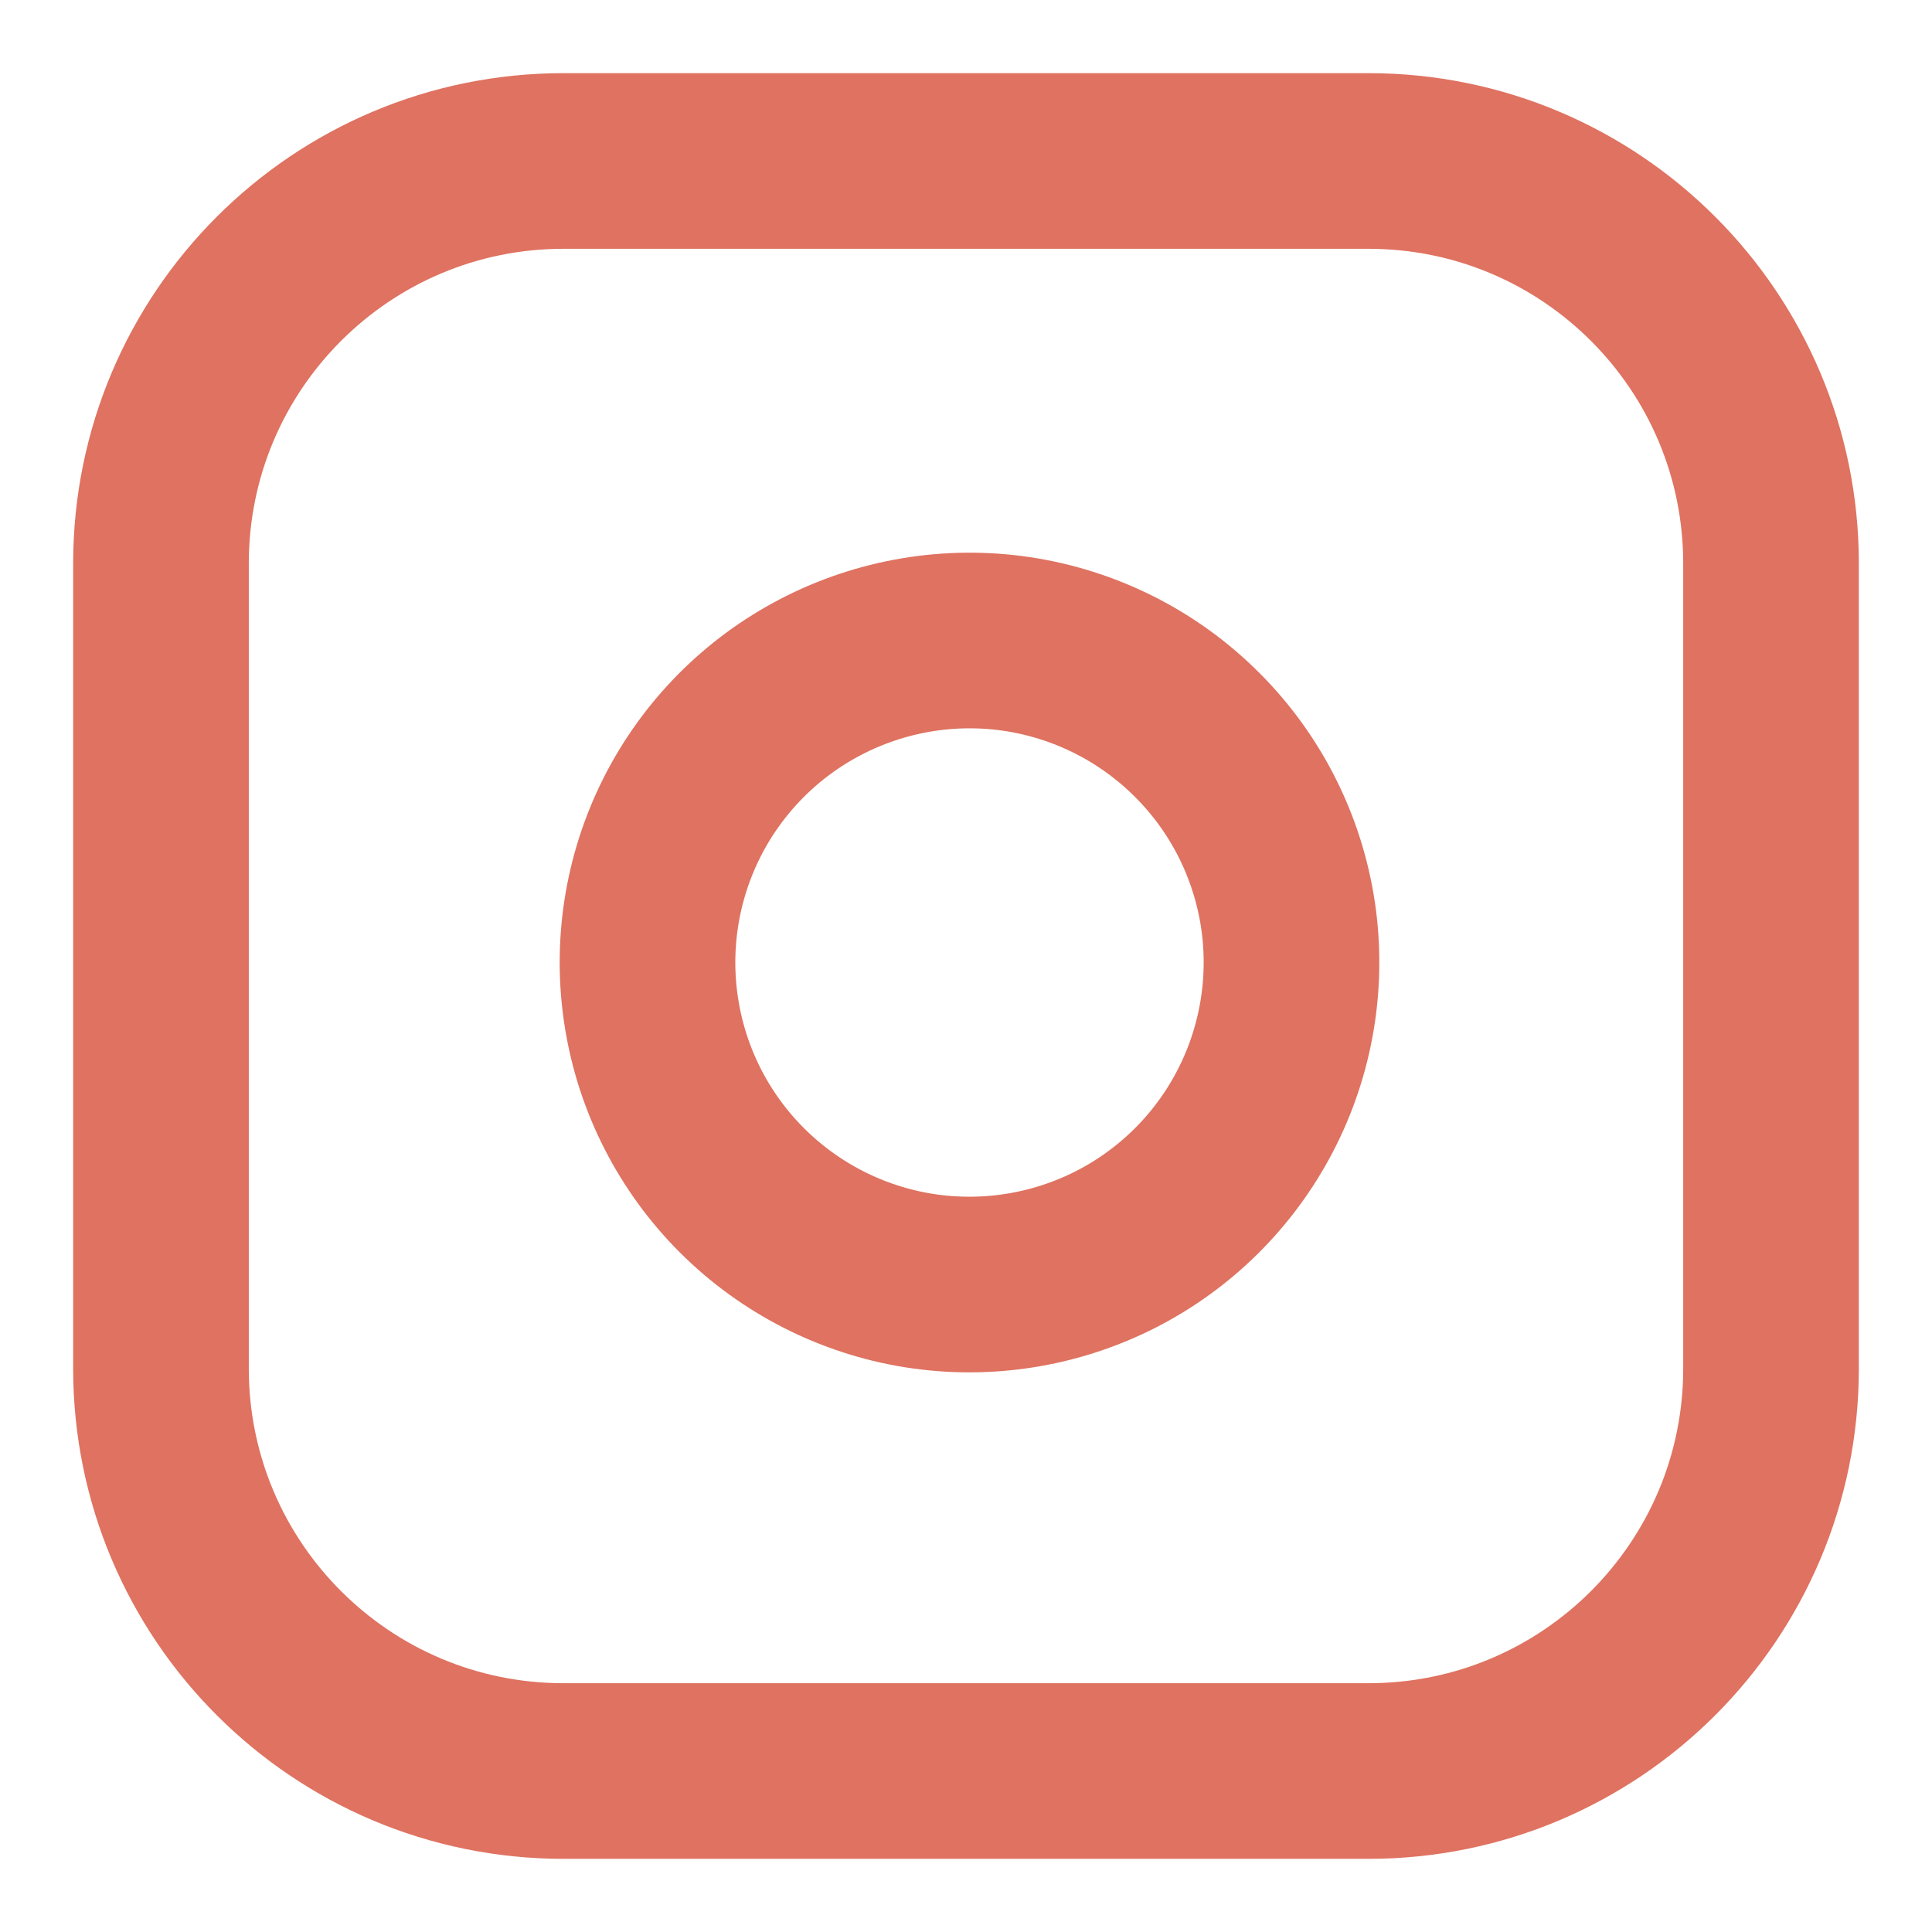
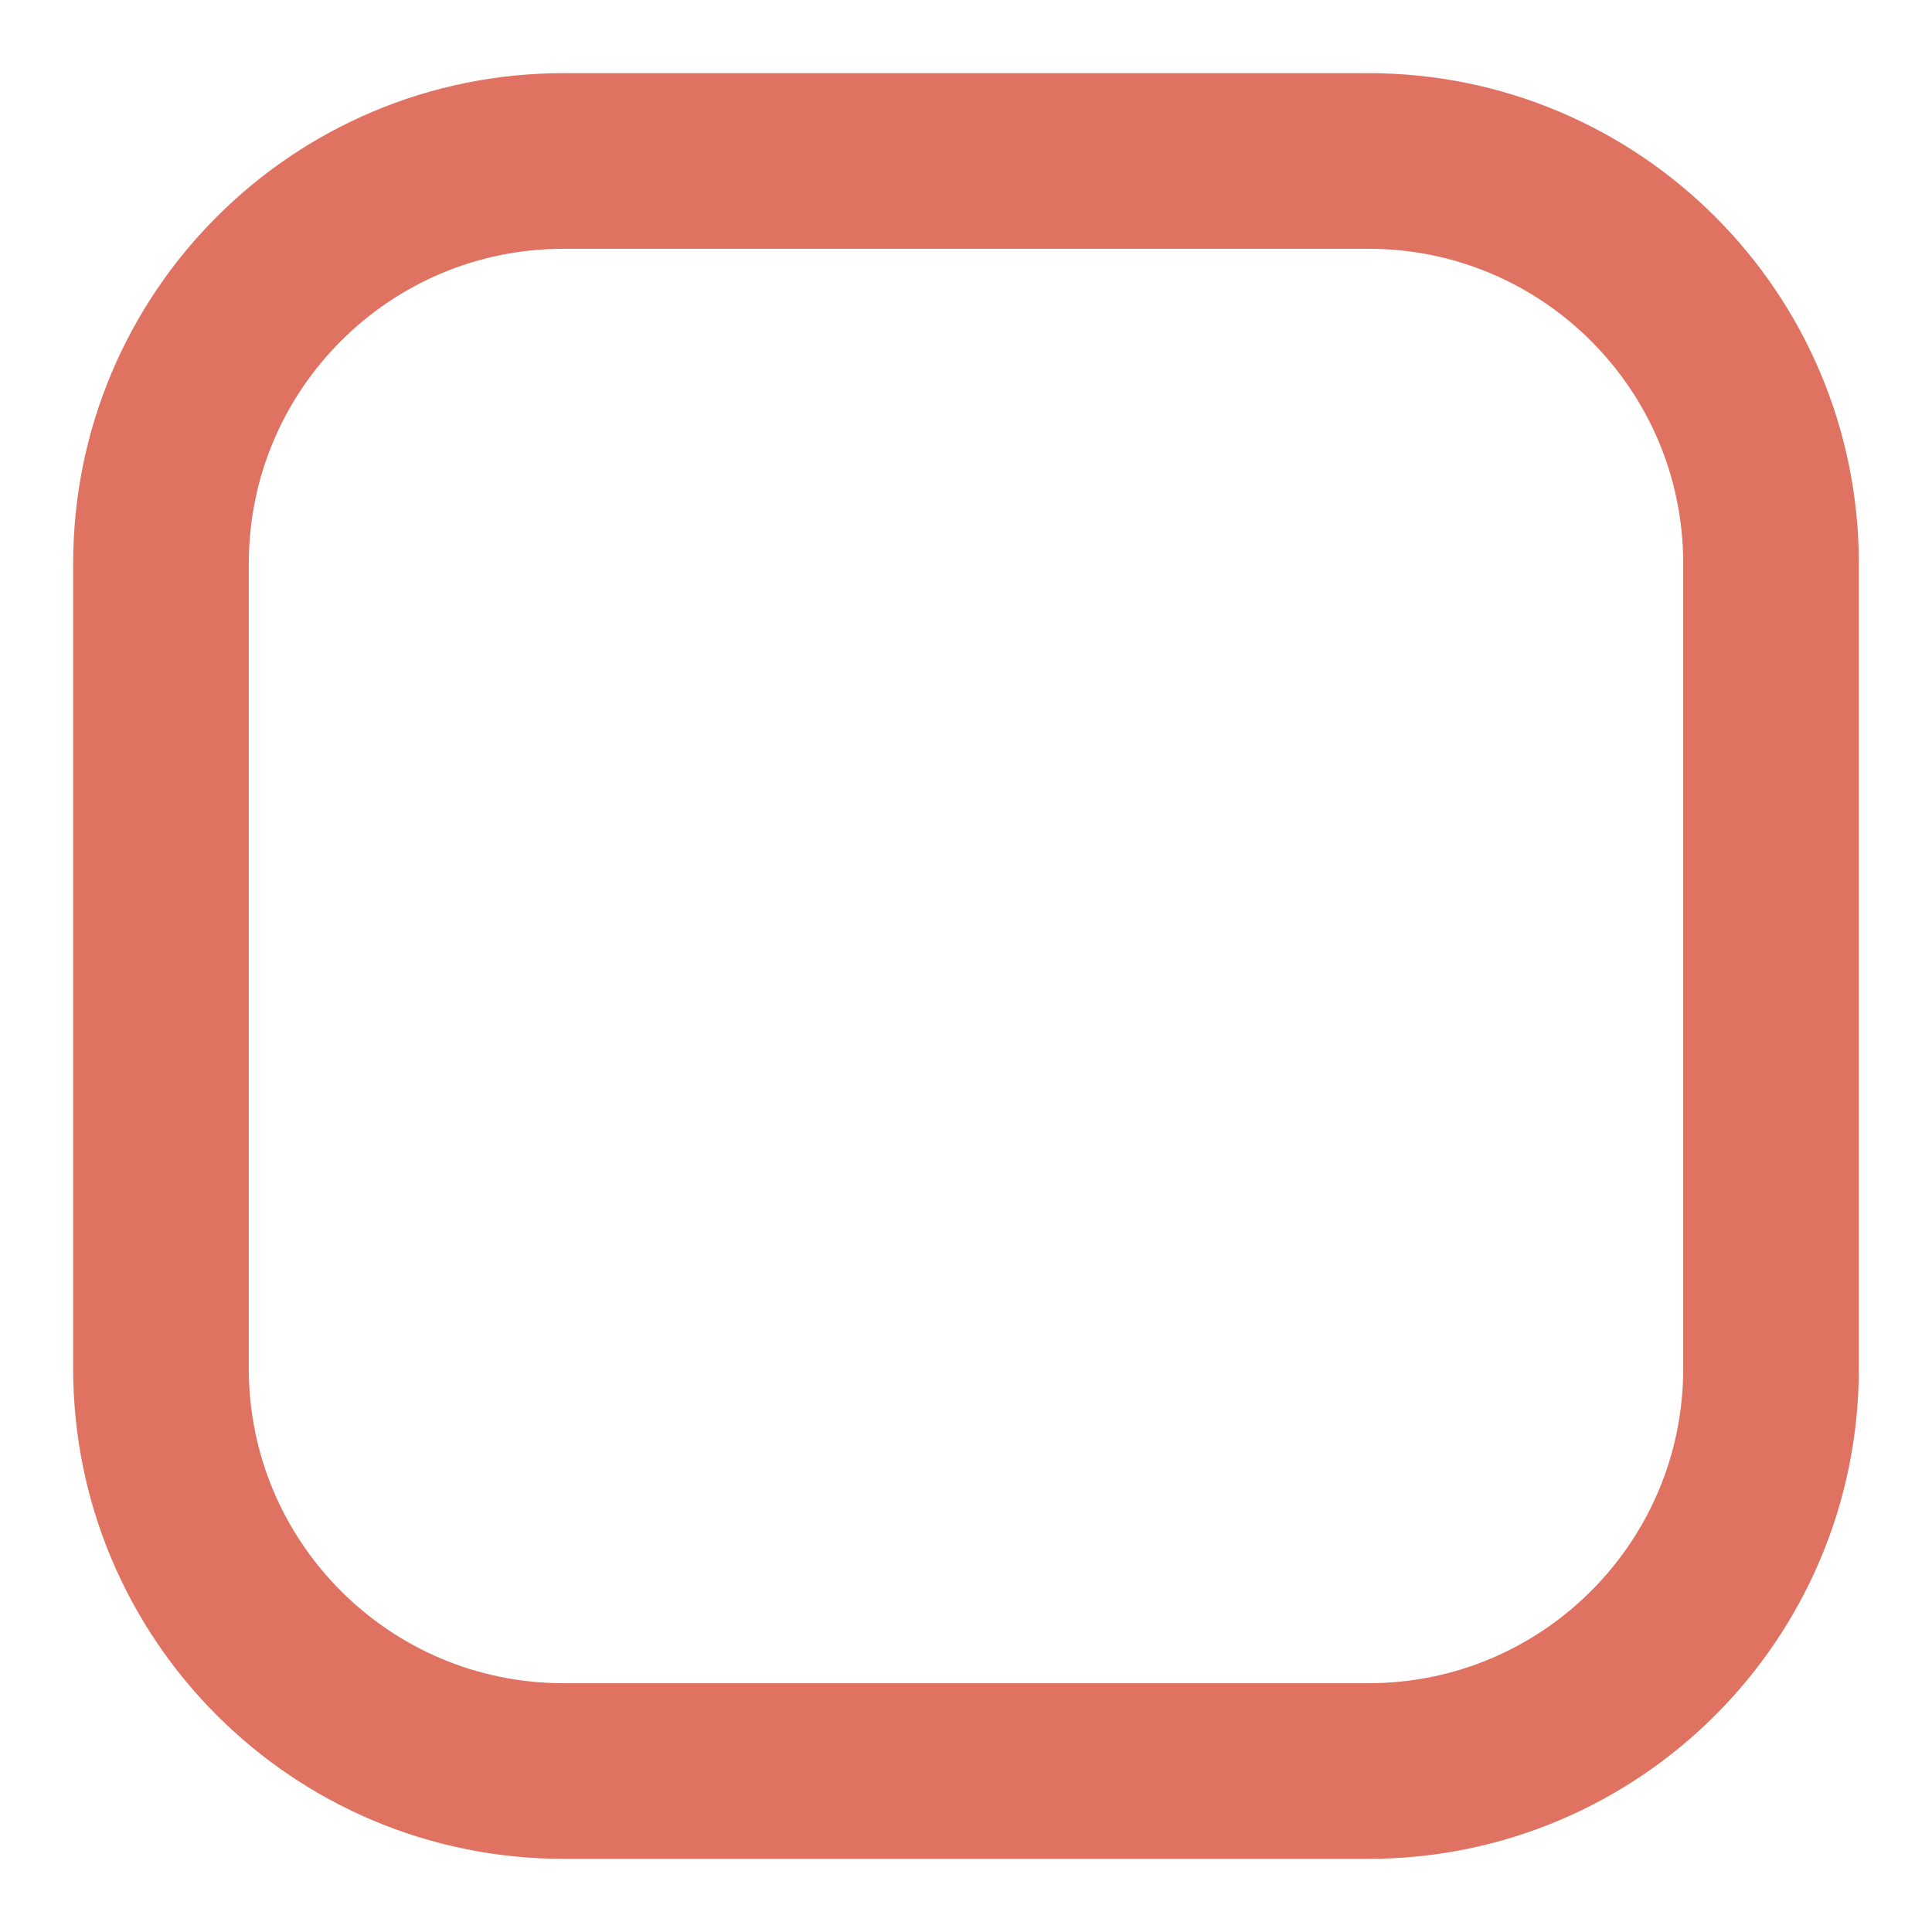
<svg xmlns="http://www.w3.org/2000/svg" width="22" height="22" viewBox="0 0 22 22" fill="none">
  <g clip-path="url(#clip0)">
    <path d="M15.583 1.833H6.417C3.885 1.833 1.833 3.885 1.833 6.417V15.583C1.833 18.115 3.885 20.167 6.417 20.167H15.583C18.115 20.167 20.167 18.115 20.167 15.583V6.417C20.167 3.885 18.115 1.833 15.583 1.833Z" stroke="#DF7260" stroke-width="2" stroke-linecap="round" stroke-linejoin="round" />
-     <path d="M14.667 10.422C14.78 11.185 14.649 11.965 14.294 12.649C13.939 13.334 13.377 13.889 12.688 14.236C11.999 14.582 11.219 14.703 10.457 14.581C9.696 14.458 8.992 14.098 8.447 13.553C7.902 13.008 7.542 12.304 7.42 11.543C7.297 10.781 7.418 10.001 7.764 9.312C8.111 8.623 8.666 8.061 9.351 7.706C10.036 7.351 10.815 7.22 11.578 7.333C12.356 7.449 13.076 7.811 13.632 8.368C14.189 8.924 14.551 9.644 14.667 10.422Z" stroke="#DF7260" stroke-width="2" stroke-linecap="round" stroke-linejoin="round" />
  </g>
  <defs>
    <clipPath id="clip0">
      <rect width="22" height="22" fill="white" />
    </clipPath>
  </defs>
</svg>